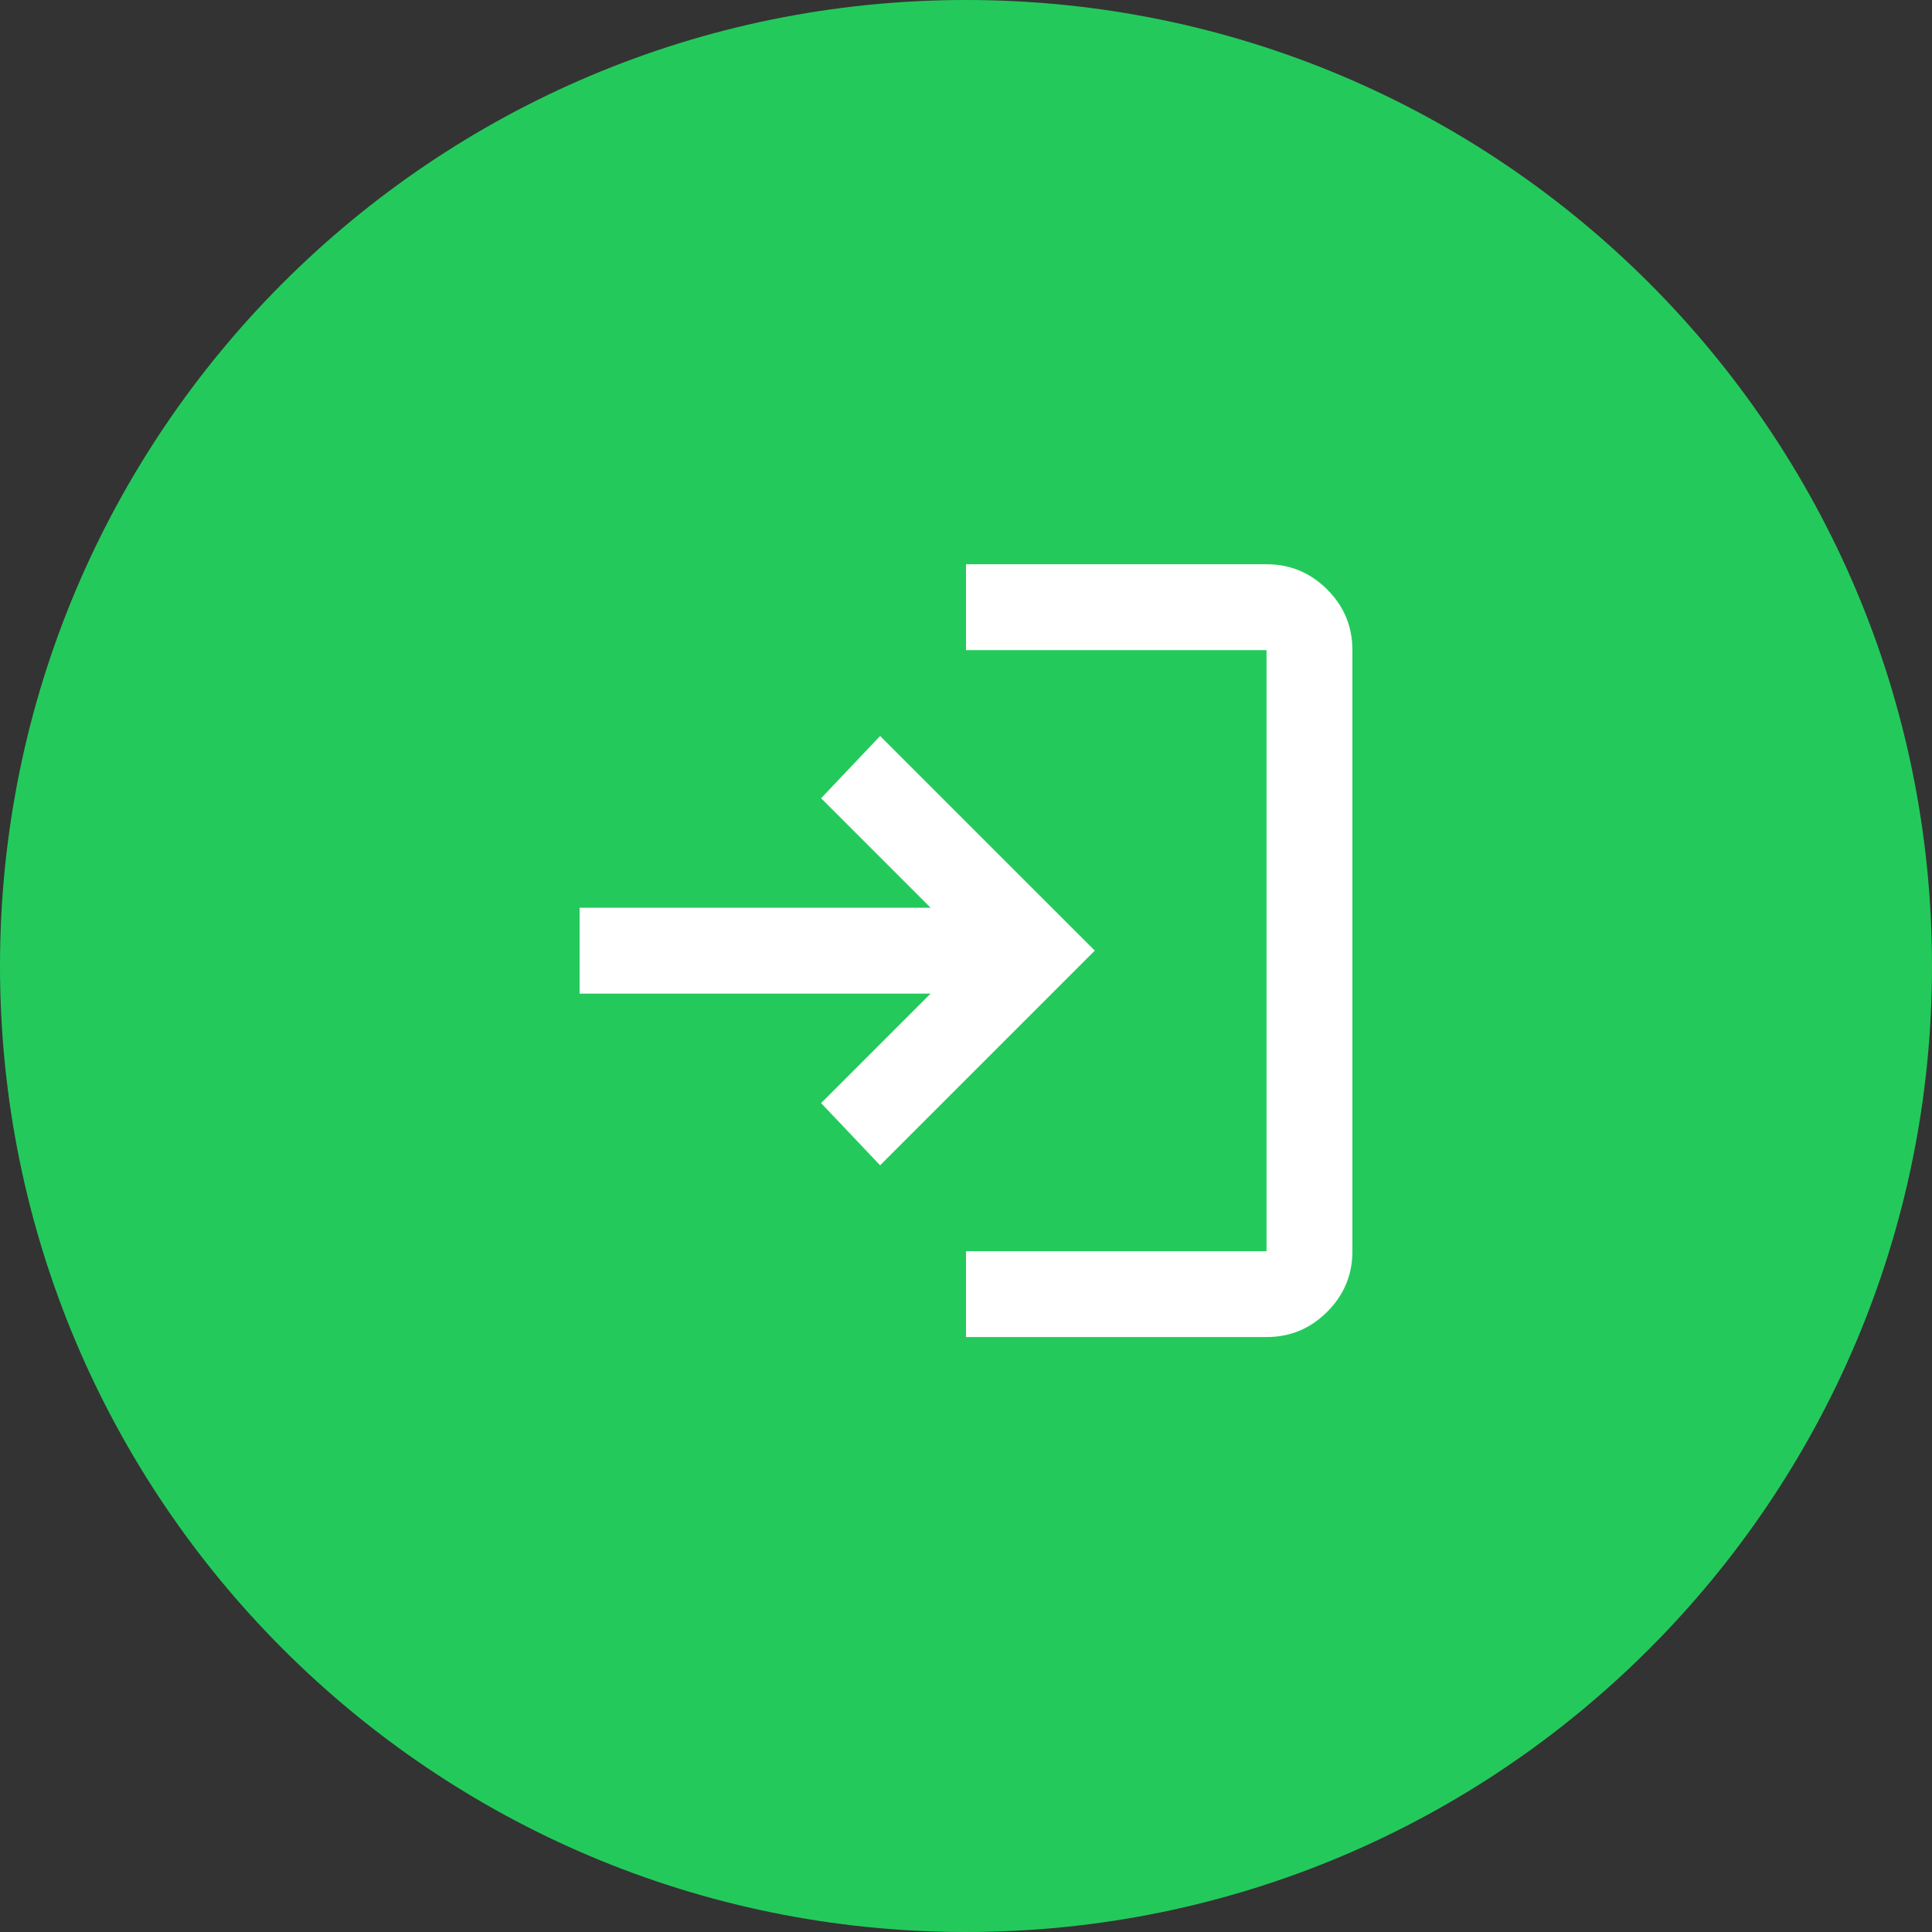
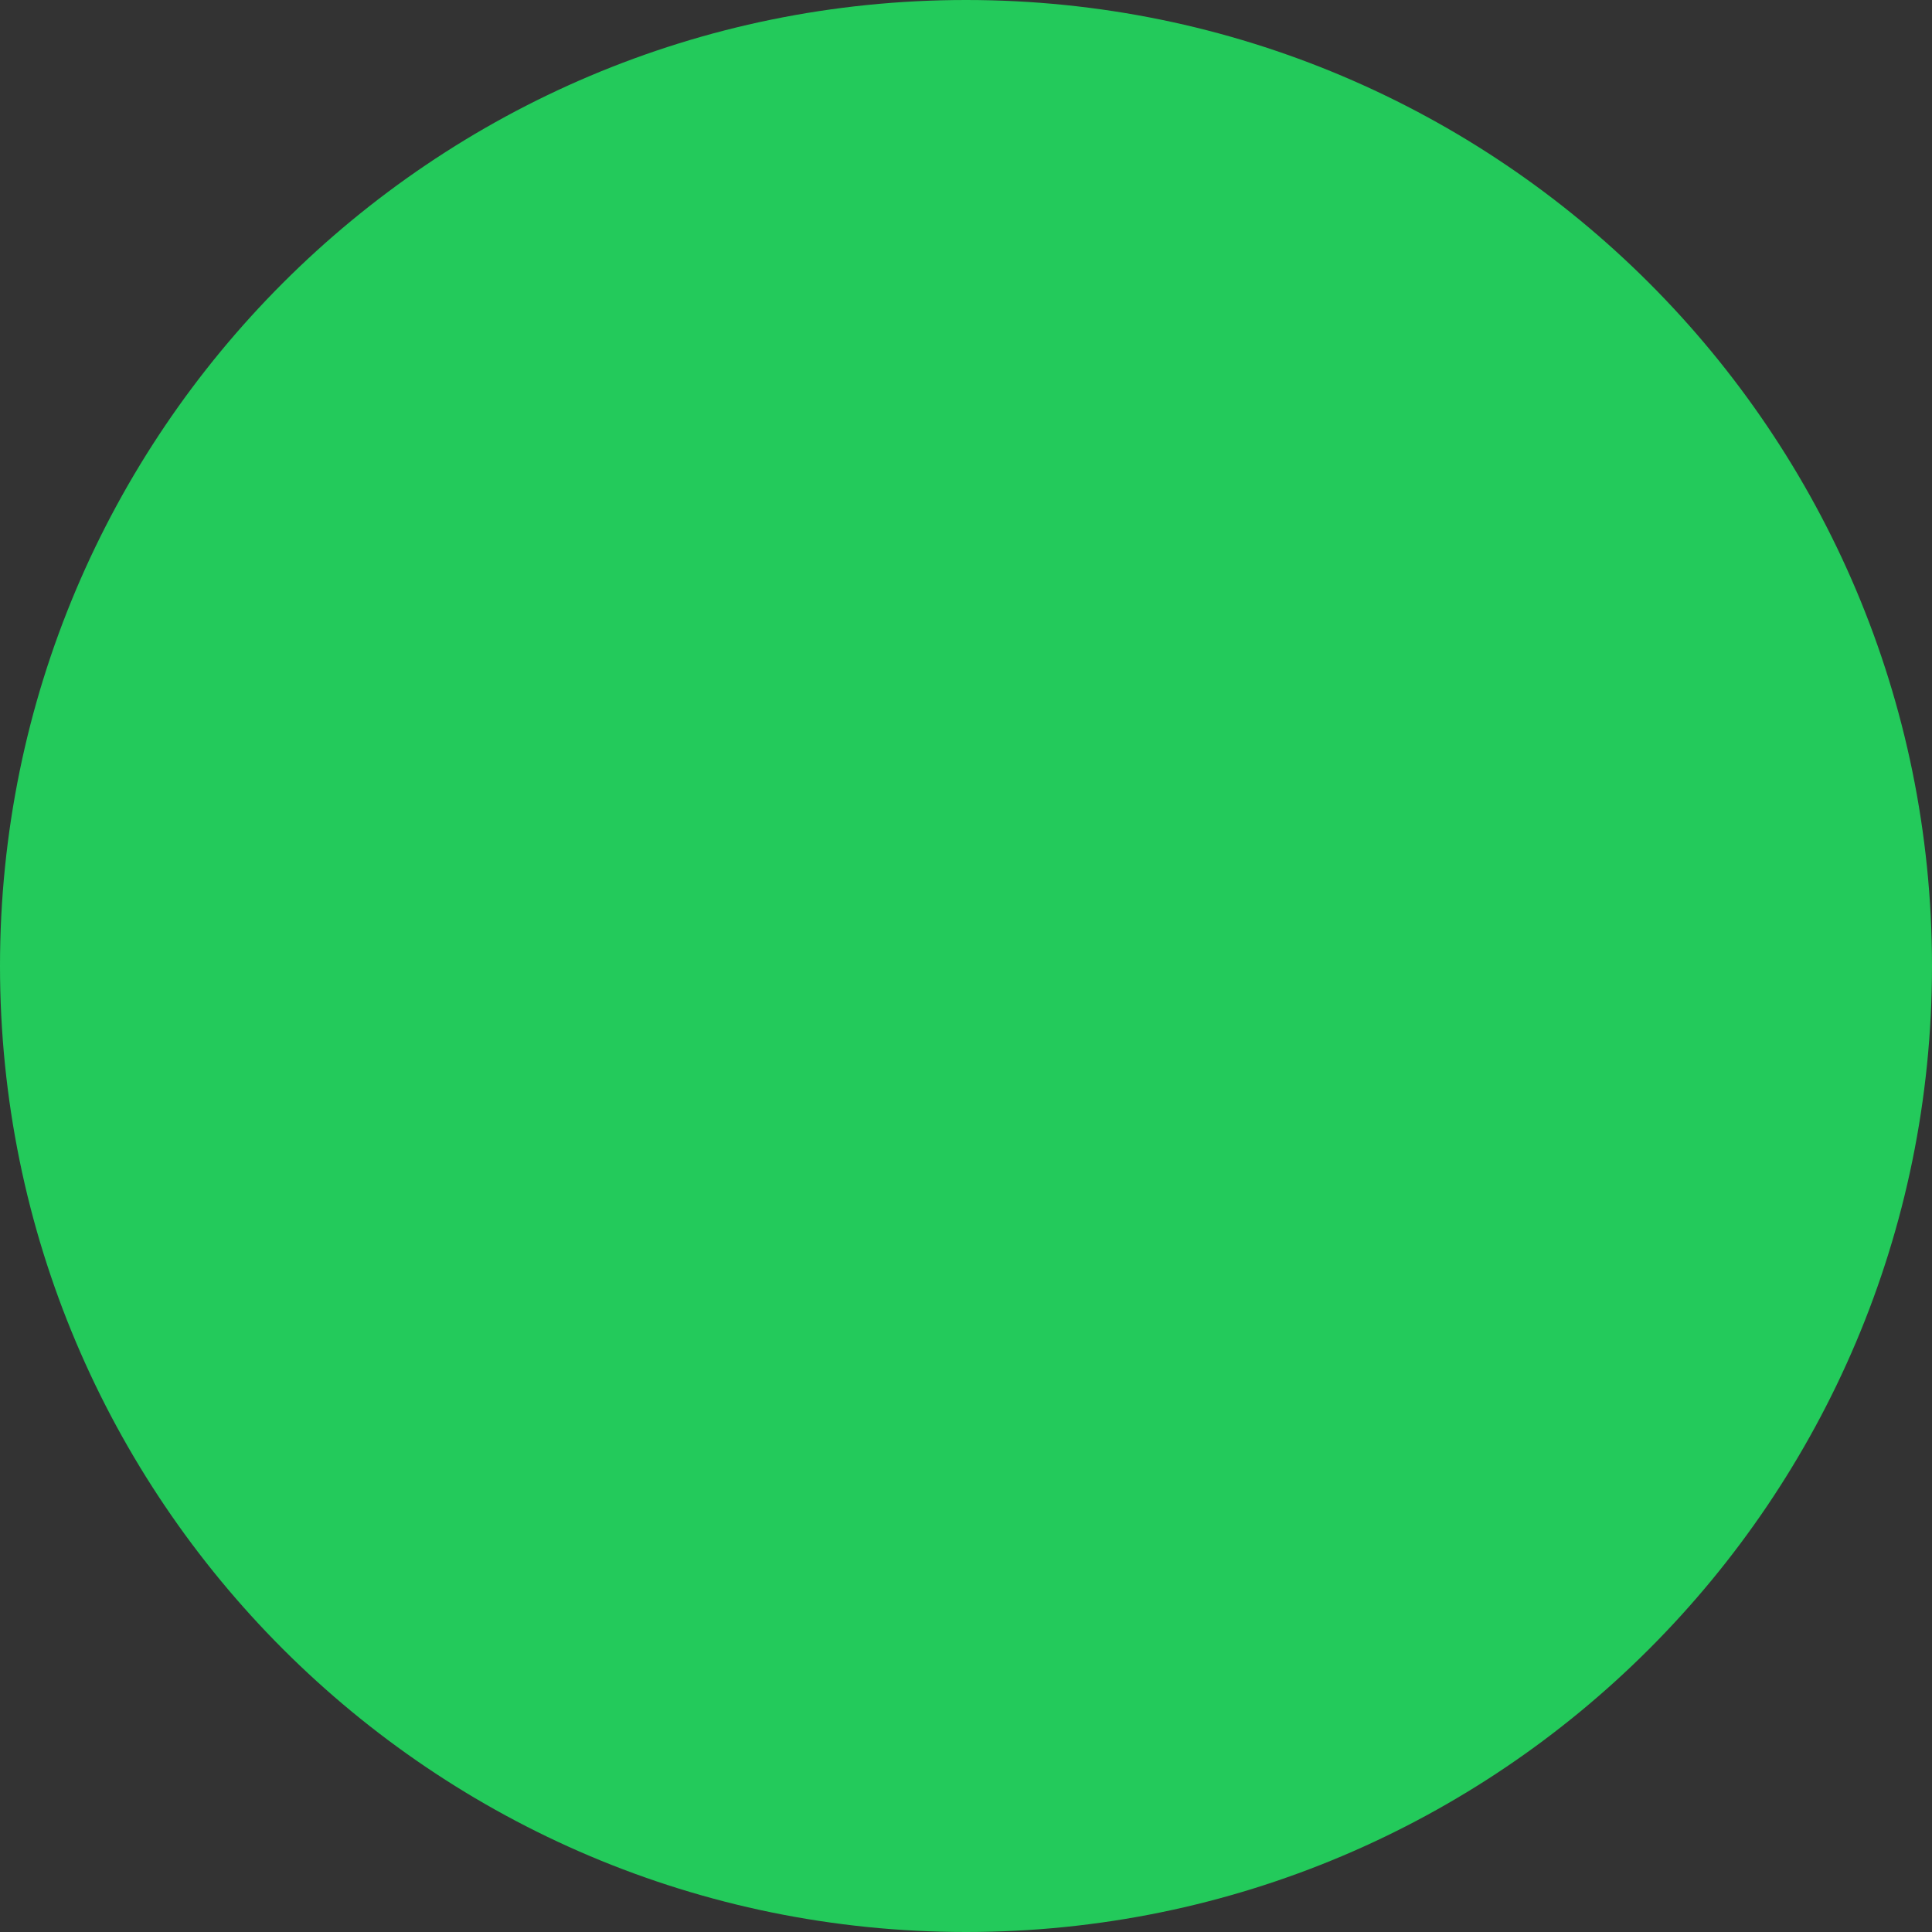
<svg xmlns="http://www.w3.org/2000/svg" width="60" height="60" viewBox="0 0 60 60" fill="none">
  <rect x="0" y="0" width="60" height="60" fill="#333333" stroke="none" />
  <path d="M60 30C60 46.569 46.569 60 30 60C13.431 60 0 46.569 0 30C0 13.431 13.431 0 30 0C46.569 0 60 13.431 60 30Z" fill="#23CA5B" />
  <mask id="mask0_701_75" style="mask-type:alpha" maskUnits="userSpaceOnUse" x="14" y="13" width="32" height="33">
-     <rect x="14" y="13.523" width="32" height="32" fill="#D9D9D9" />
-   </mask>
+     </mask>
  <g mask="url(#mask0_701_75)">
-     <path d="M30 41.523V38.857H39.333V20.19H30V17.523H39.333C40.067 17.523 40.694 17.785 41.217 18.307C41.739 18.829 42 19.457 42 20.19V38.857C42 39.59 41.739 40.218 41.217 40.74C40.694 41.262 40.067 41.523 39.333 41.523H30ZM27.333 36.19L25.5 34.257L28.9 30.857H18V28.19H28.9L25.5 24.79L27.333 22.857L34 29.523L27.333 36.19Z" fill="white" />
+     <path d="M30 41.523V38.857H39.333V20.19H30V17.523H39.333C41.739 18.829 42 19.457 42 20.19V38.857C42 39.59 41.739 40.218 41.217 40.74C40.694 41.262 40.067 41.523 39.333 41.523H30ZM27.333 36.19L25.5 34.257L28.9 30.857H18V28.19H28.9L25.5 24.79L27.333 22.857L34 29.523L27.333 36.19Z" fill="white" />
  </g>
</svg>